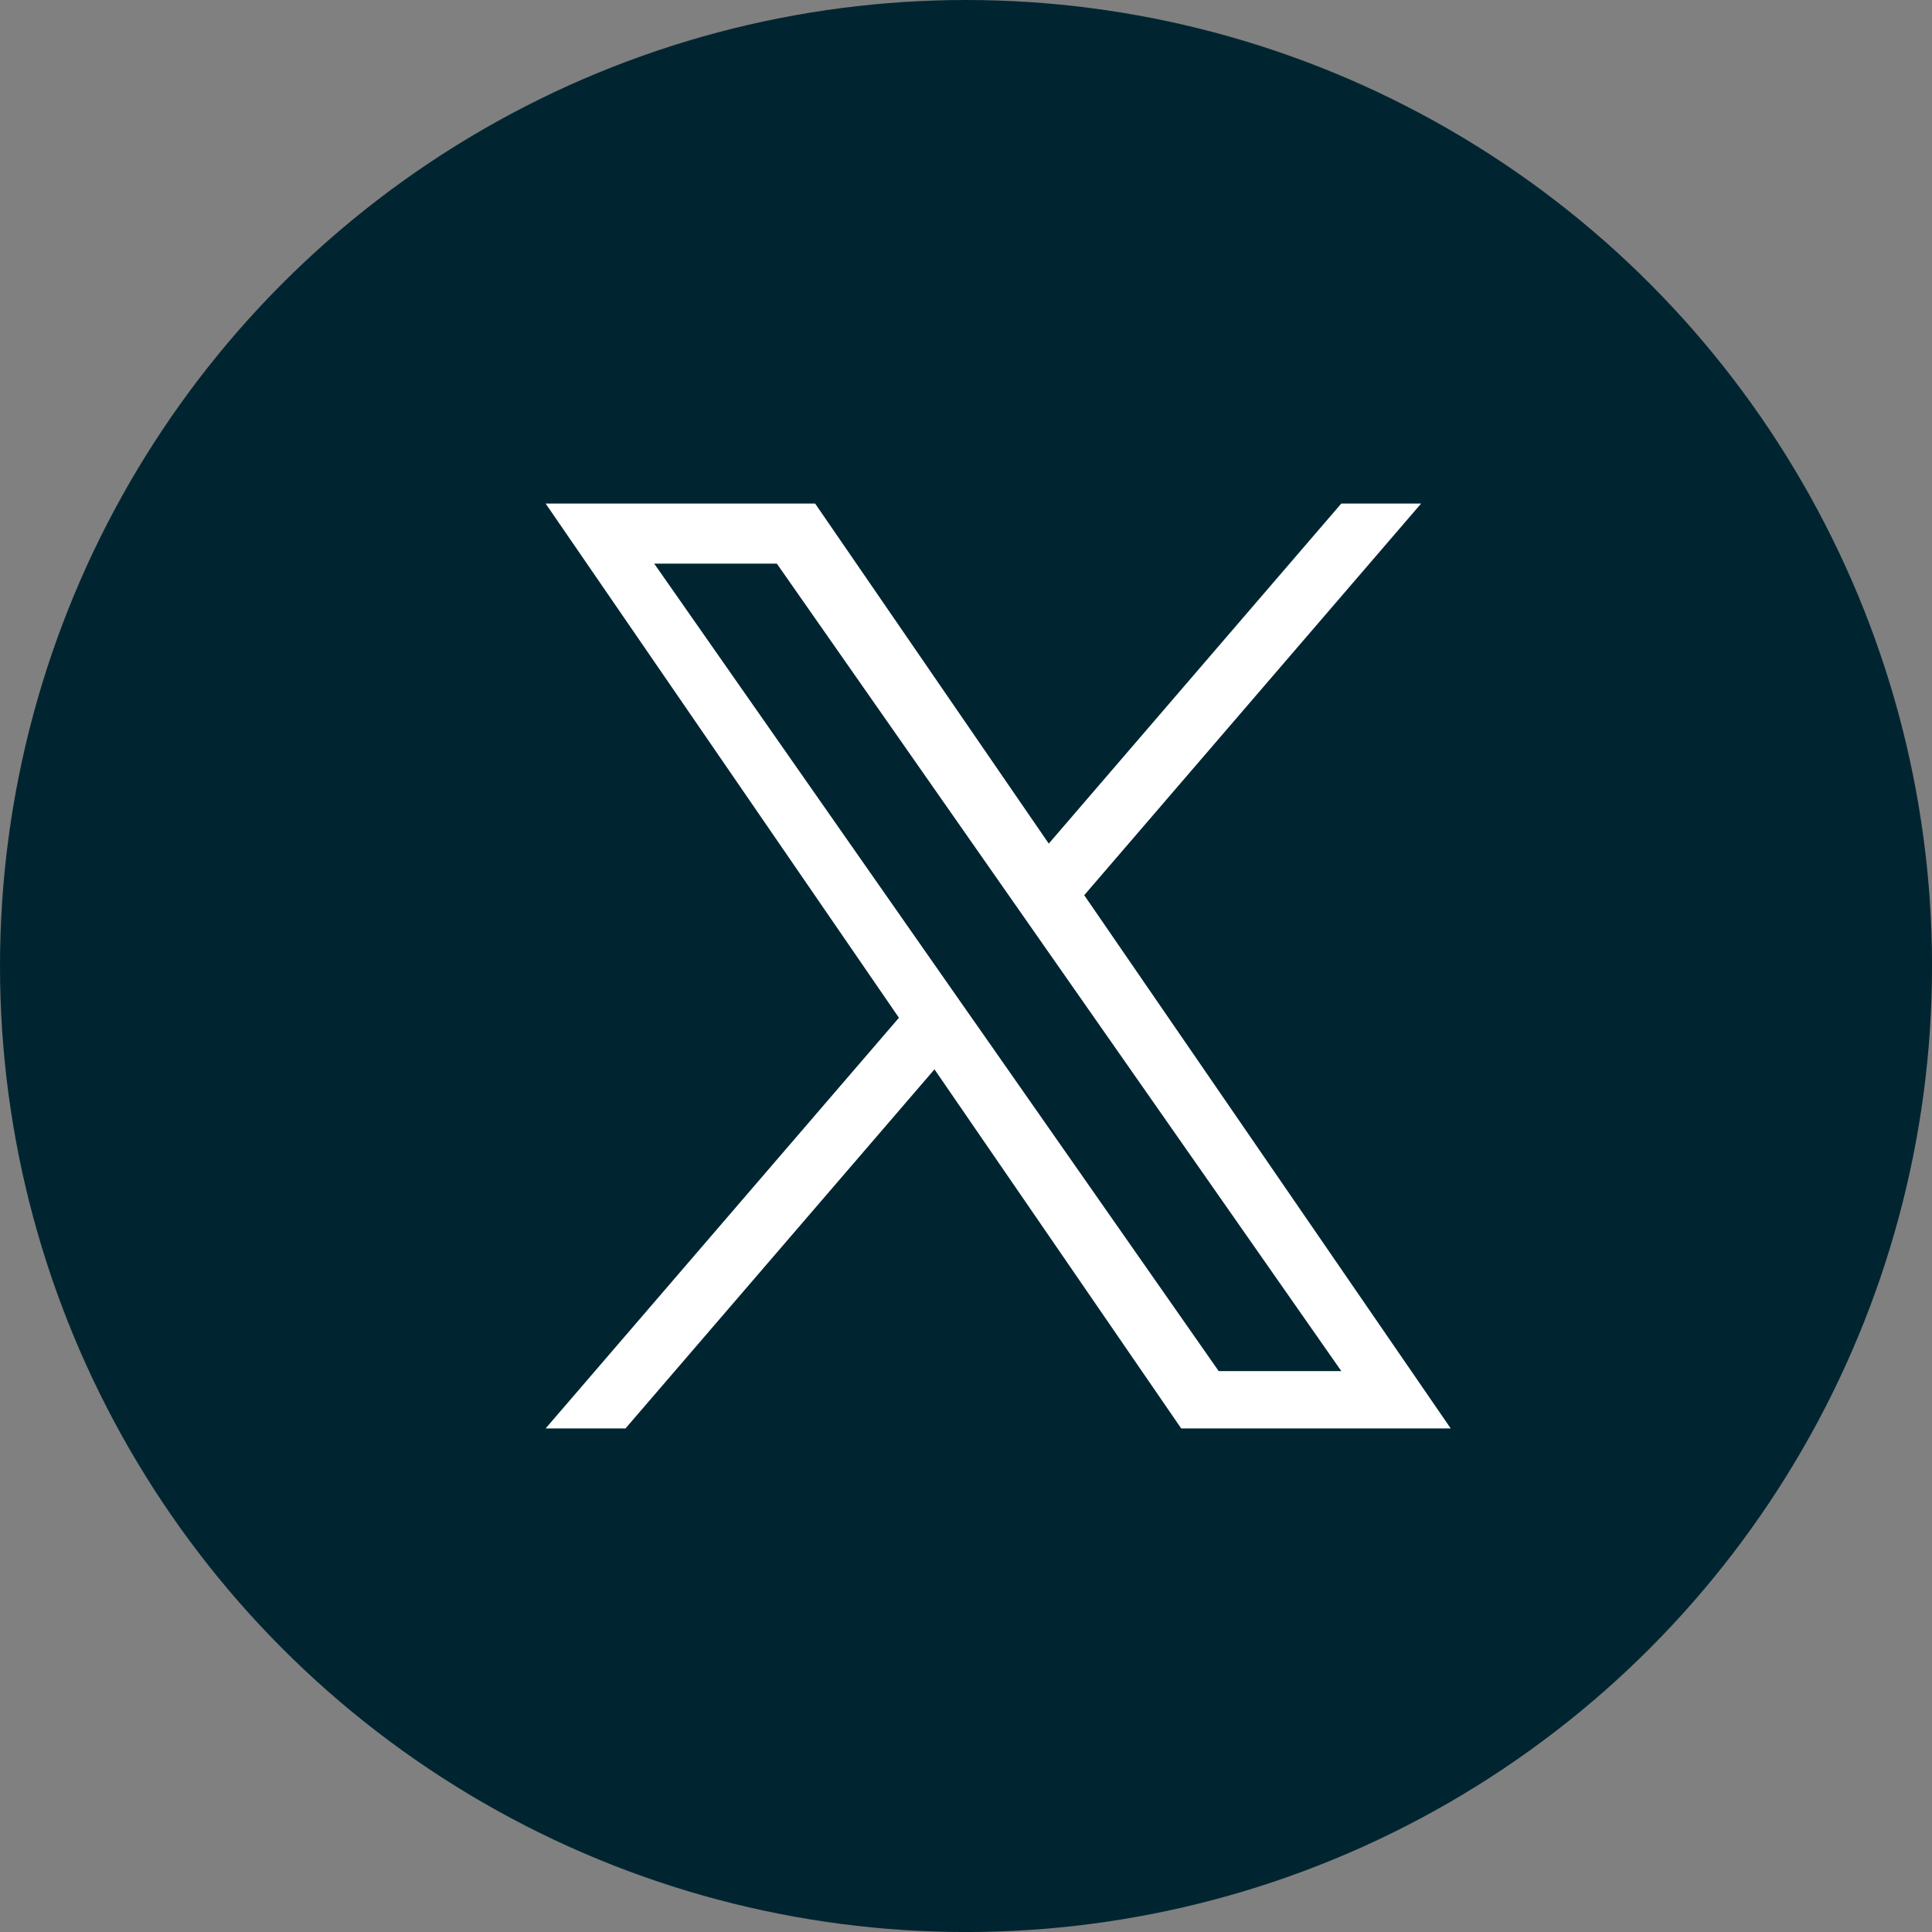
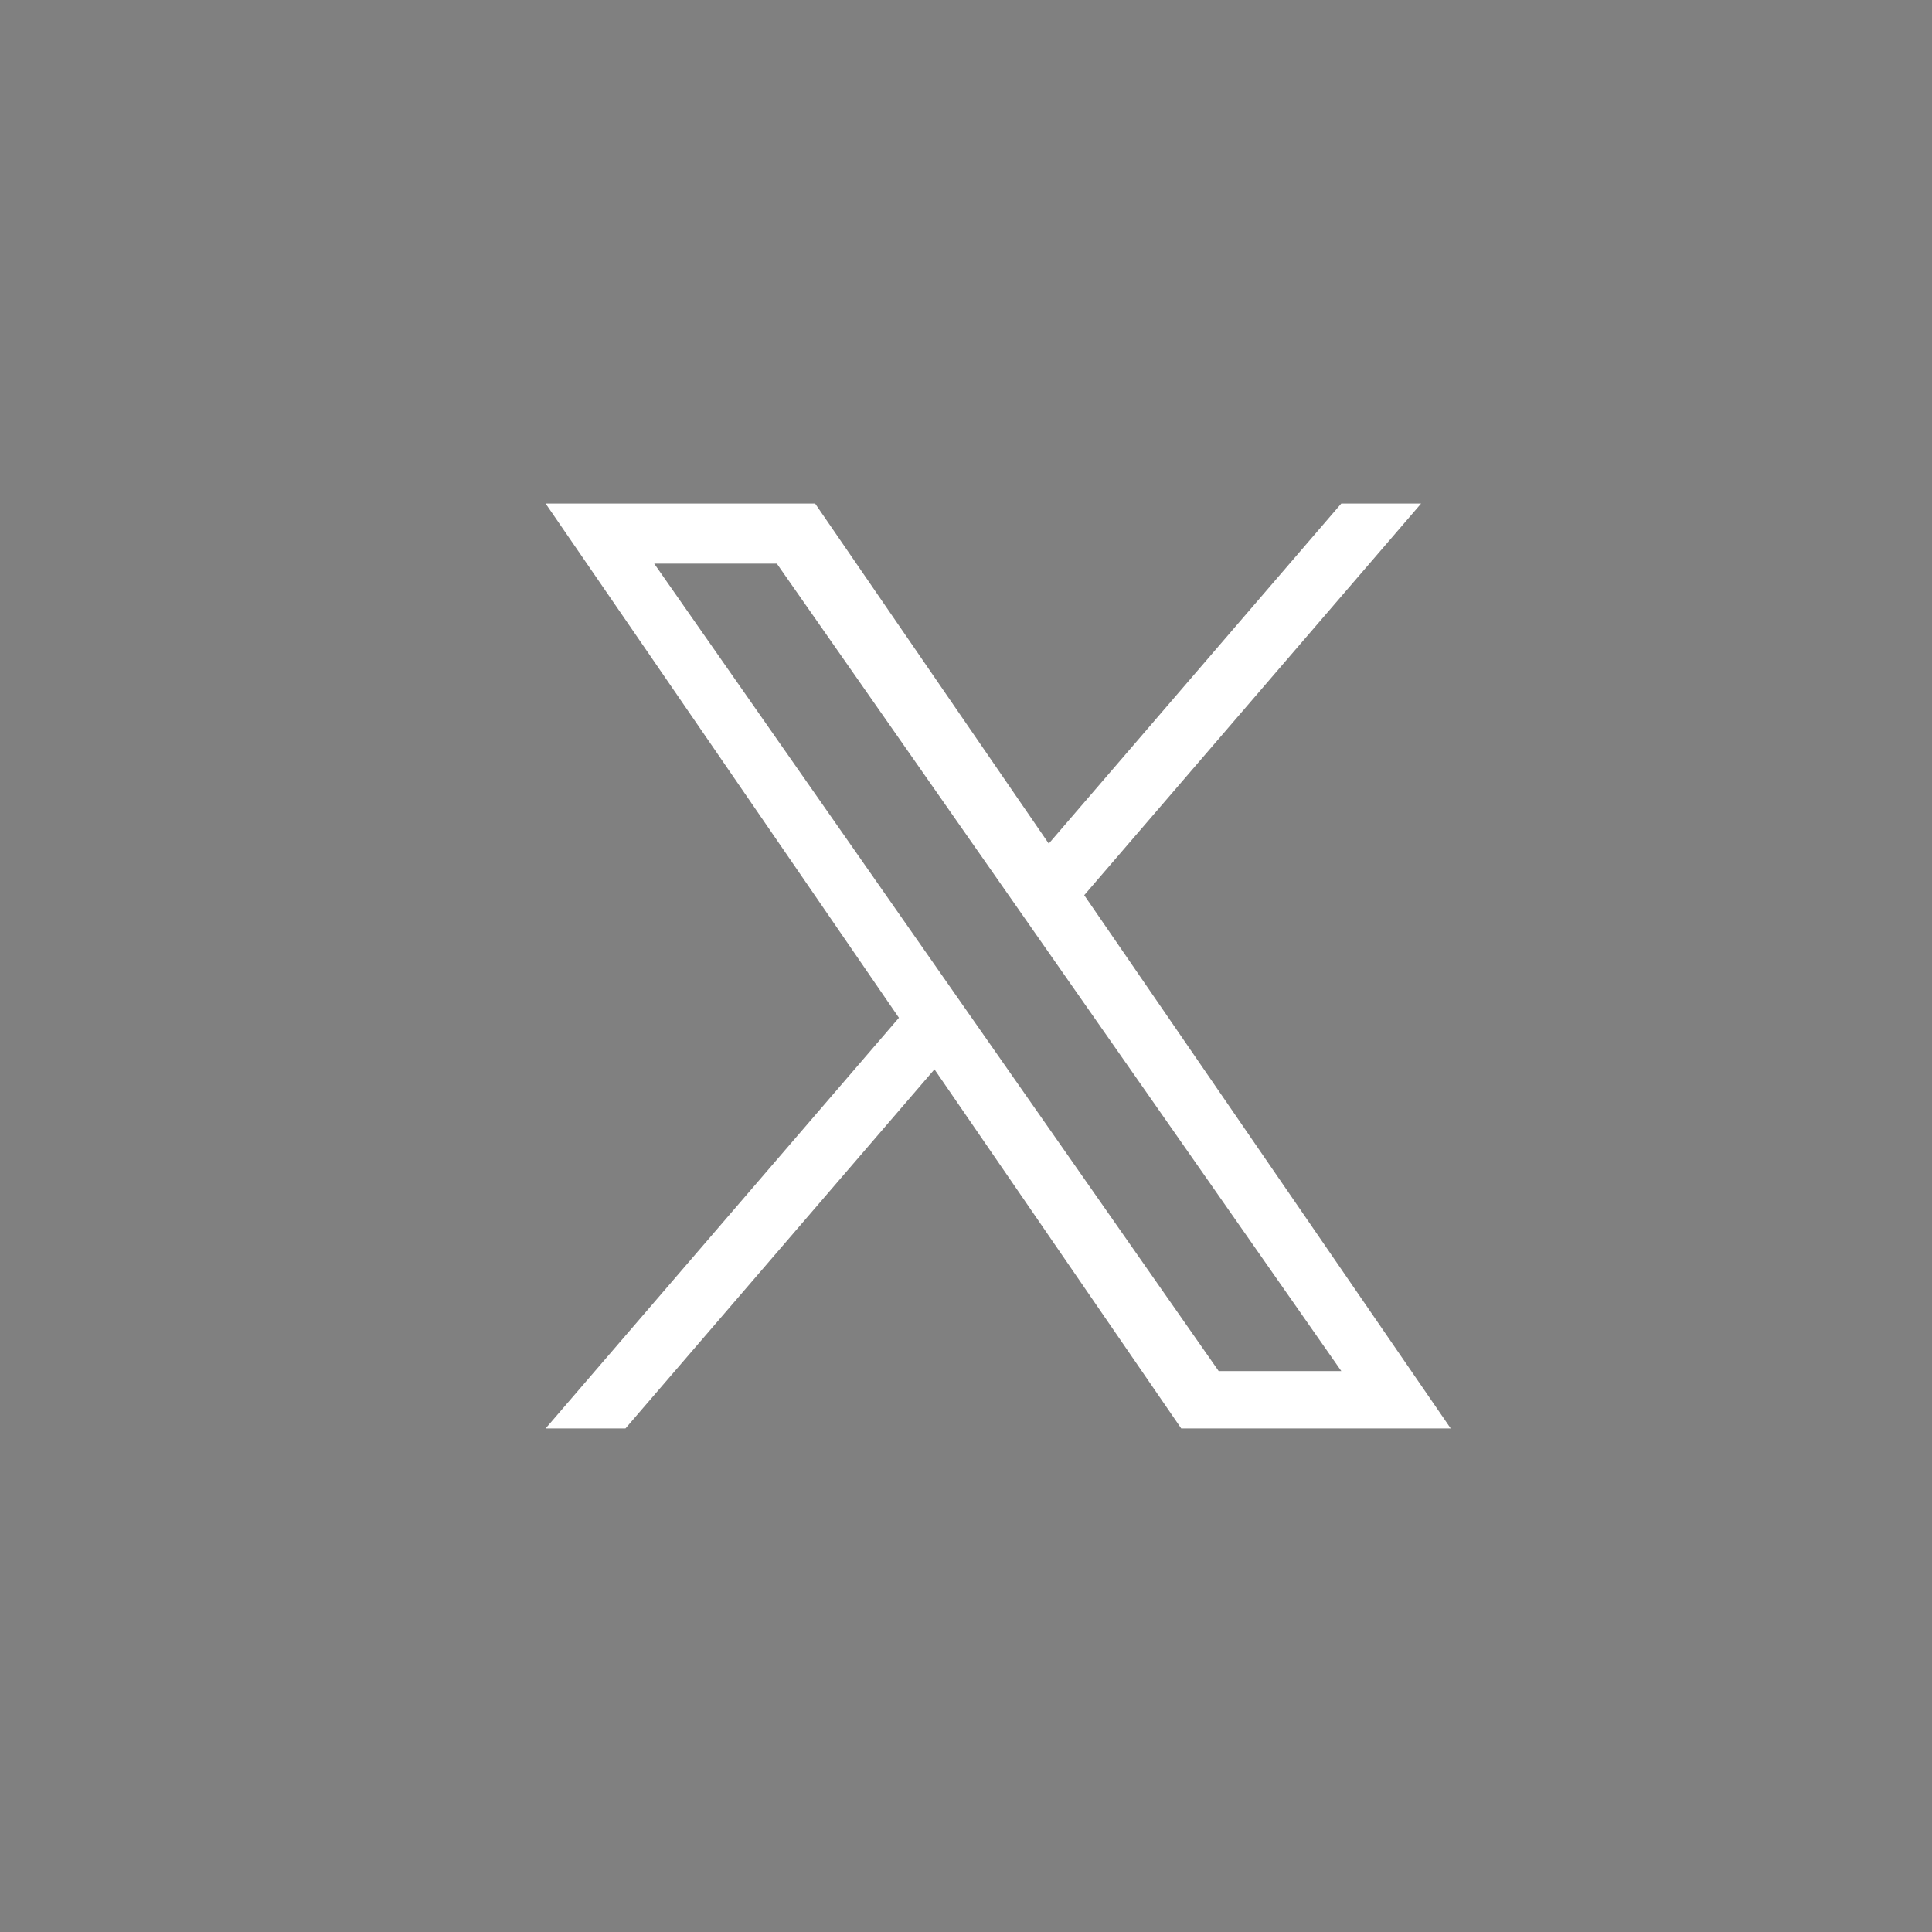
<svg xmlns="http://www.w3.org/2000/svg" width="60.023" height="60.023" viewBox="0 0 60.023 60.023">
  <rect x="0" y="0" width="60.023" height="60.023" fill="#808080" stroke="none" />
  <g id="Group_1314" data-name="Group 1314" transform="translate(0)">
    <g id="Dark_Blue" transform="translate(0)">
-       <ellipse id="Ellipse_5" data-name="Ellipse 5" cx="30.012" cy="30.012" rx="30.012" ry="30.012" fill="#002531" />
-     </g>
-     <path id="logo" d="M16.734,12.167,27.2,0H24.72L15.632,10.565,8.373,0H0L10.977,15.976,0,28.735H2.481l9.6-11.157,7.666,11.157h8.373L16.733,12.167Zm-3.4,3.949-1.112-1.591L3.374,1.867h3.81l7.142,10.216,1.112,1.591,9.283,13.279h-3.81L13.336,16.117Z" transform="translate(16.951 15.644)" fill="#fff" />
+       </g>
+     <path id="logo" d="M16.734,12.167,27.2,0H24.72L15.632,10.565,8.373,0H0L10.977,15.976,0,28.735H2.481l9.6-11.157,7.666,11.157h8.373L16.733,12.167Zm-3.4,3.949-1.112-1.591L3.374,1.867h3.81l7.142,10.216,1.112,1.591,9.283,13.279h-3.81Z" transform="translate(16.951 15.644)" fill="#fff" />
  </g>
</svg>